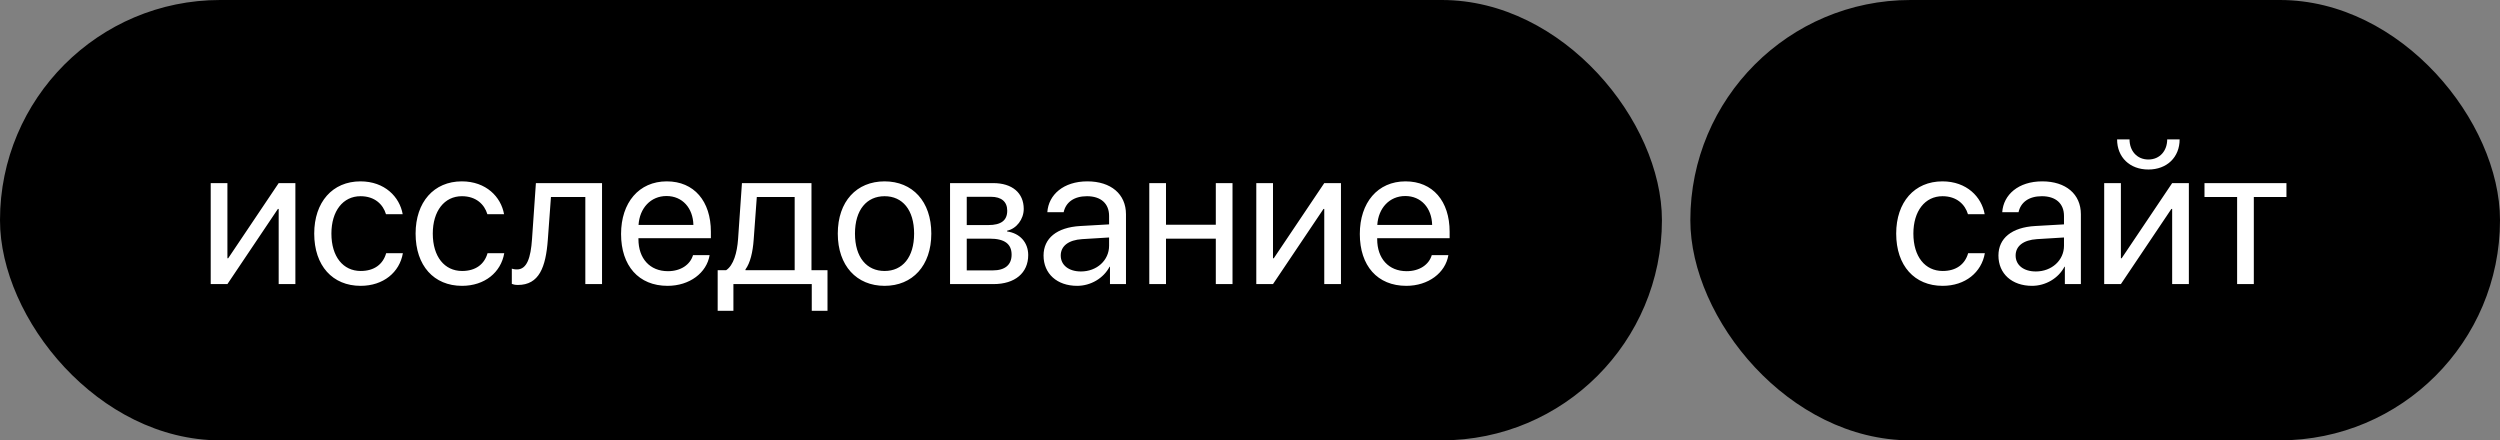
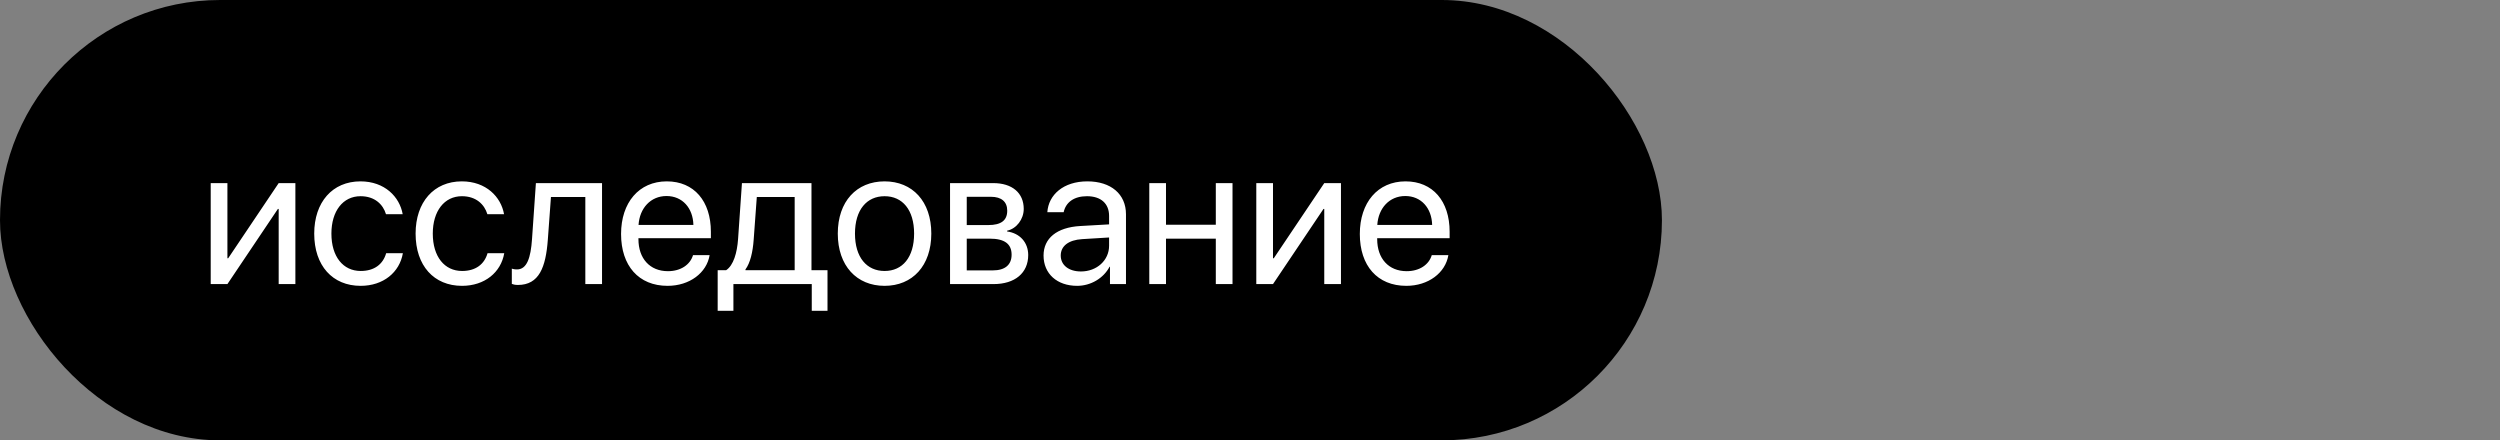
<svg xmlns="http://www.w3.org/2000/svg" width="176" height="31" viewBox="0 0 176 31" fill="none">
  <rect x="0" y="0" width="176" height="31" fill="#808080" stroke="none" />
  <rect width="117" height="31" rx="15.5" fill="black" />
  <path d="M16.01 20H14.834V12.891H16.01V18.182H16.064L19.619 12.891H20.795V20H19.619V14.709H19.564L16.01 20ZM28.349 15.078H27.173C26.968 14.395 26.387 13.813 25.382 13.813C24.145 13.813 23.331 14.859 23.331 16.445C23.331 18.072 24.158 19.077 25.395 19.077C26.339 19.077 26.961 18.612 27.186 17.826H28.362C28.13 19.173 26.988 20.123 25.389 20.123C23.413 20.123 22.121 18.708 22.121 16.445C22.121 14.23 23.406 12.768 25.375 12.768C27.091 12.768 28.137 13.868 28.349 15.078ZM35.485 15.078H34.31C34.105 14.395 33.523 13.813 32.519 13.813C31.281 13.813 30.468 14.859 30.468 16.445C30.468 18.072 31.295 19.077 32.532 19.077C33.476 19.077 34.098 18.612 34.323 17.826H35.499C35.267 19.173 34.125 20.123 32.525 20.123C30.55 20.123 29.258 18.708 29.258 16.445C29.258 14.23 30.543 12.768 32.512 12.768C34.227 12.768 35.273 13.868 35.485 15.078ZM38.568 16.862C38.425 18.824 37.953 20.061 36.456 20.061C36.251 20.061 36.114 20.02 36.032 19.986V18.913C36.094 18.934 36.224 18.968 36.395 18.968C37.099 18.968 37.365 18.141 37.454 16.835L37.727 12.891H42.383V20H41.207V13.868H38.787L38.568 16.862ZM46.922 13.8C45.808 13.8 45.028 14.654 44.953 15.837H48.815C48.788 14.648 48.043 13.8 46.922 13.8ZM48.788 17.963H49.957C49.752 19.207 48.549 20.123 46.997 20.123C44.96 20.123 43.723 18.708 43.723 16.473C43.723 14.265 44.98 12.768 46.942 12.768C48.863 12.768 50.046 14.162 50.046 16.315V16.767H44.946V16.835C44.946 18.195 45.746 19.091 47.024 19.091C47.927 19.091 48.59 18.633 48.788 17.963ZM55.945 19.023V13.868H53.279L53.06 16.862C52.999 17.744 52.815 18.517 52.48 18.968V19.023H55.945ZM51.632 21.88H50.524V19.023H51.119C51.639 18.681 51.892 17.792 51.96 16.835L52.233 12.891H57.128V19.023H58.256V21.88H57.148V20H51.632V21.88ZM62.275 20.123C60.307 20.123 58.98 18.708 58.98 16.445C58.98 14.176 60.307 12.768 62.275 12.768C64.237 12.768 65.564 14.176 65.564 16.445C65.564 18.708 64.237 20.123 62.275 20.123ZM62.275 19.077C63.533 19.077 64.353 18.12 64.353 16.445C64.353 14.771 63.533 13.813 62.275 13.813C61.018 13.813 60.19 14.771 60.19 16.445C60.19 18.12 61.018 19.077 62.275 19.077ZM69.761 13.854H68.059V15.844H69.583C70.478 15.844 70.909 15.516 70.909 14.832C70.909 14.203 70.506 13.854 69.761 13.854ZM69.679 16.801H68.059V19.036H69.891C70.752 19.036 71.217 18.646 71.217 17.929C71.217 17.17 70.718 16.801 69.679 16.801ZM66.883 20V12.891H69.925C71.258 12.891 72.071 13.581 72.071 14.709C72.071 15.434 71.559 16.104 70.902 16.24V16.295C71.798 16.418 72.386 17.067 72.386 17.956C72.386 19.214 71.456 20 69.945 20H66.883ZM76.098 19.111C77.219 19.111 78.08 18.325 78.08 17.3V16.719L76.18 16.835C75.223 16.896 74.676 17.32 74.676 17.99C74.676 18.667 75.243 19.111 76.098 19.111ZM75.831 20.123C74.416 20.123 73.466 19.269 73.466 17.99C73.466 16.773 74.402 16.008 76.043 15.912L78.08 15.796V15.201C78.08 14.333 77.506 13.813 76.522 13.813C75.606 13.813 75.031 14.244 74.881 14.941H73.732C73.814 13.711 74.867 12.768 76.549 12.768C78.217 12.768 79.269 13.67 79.269 15.085V20H78.142V18.776H78.114C77.69 19.59 76.788 20.123 75.831 20.123ZM85.593 20V16.801H82.086V20H80.91V12.891H82.086V15.823H85.593V12.891H86.769V20H85.593ZM89.619 20H88.443V12.891H89.619V18.182H89.674L93.228 12.891H94.404V20H93.228V14.709H93.174L89.619 20ZM98.93 13.8C97.815 13.8 97.036 14.654 96.961 15.837H100.823C100.796 14.648 100.051 13.8 98.93 13.8ZM100.796 17.963H101.965C101.76 19.207 100.557 20.123 99.005 20.123C96.968 20.123 95.731 18.708 95.731 16.473C95.731 14.265 96.988 12.768 98.95 12.768C100.871 12.768 102.054 14.162 102.054 16.315V16.767H96.954V16.835C96.954 18.195 97.754 19.091 99.032 19.091C99.935 19.091 100.598 18.633 100.796 17.963Z" fill="white" />
-   <rect x="119" width="57" height="31" rx="15.5" fill="black" />
-   <path d="M139.72 15.078H138.544C138.339 14.395 137.758 13.813 136.753 13.813C135.516 13.813 134.702 14.859 134.702 16.445C134.702 18.072 135.529 19.077 136.767 19.077C137.71 19.077 138.332 18.612 138.558 17.826H139.733C139.501 19.173 138.359 20.123 136.76 20.123C134.784 20.123 133.492 18.708 133.492 16.445C133.492 14.23 134.777 12.768 136.746 12.768C138.462 12.768 139.508 13.868 139.72 15.078ZM143.322 19.111C144.443 19.111 145.305 18.325 145.305 17.3V16.719L143.404 16.835C142.447 16.896 141.9 17.32 141.9 17.99C141.9 18.667 142.468 19.111 143.322 19.111ZM143.056 20.123C141.641 20.123 140.69 19.269 140.69 17.99C140.69 16.773 141.627 16.008 143.268 15.912L145.305 15.796V15.201C145.305 14.333 144.73 13.813 143.746 13.813C142.83 13.813 142.256 14.244 142.105 14.941H140.957C141.039 13.711 142.092 12.768 143.773 12.768C145.441 12.768 146.494 13.67 146.494 15.085V20H145.366V18.776H145.339C144.915 19.59 144.013 20.123 143.056 20.123ZM149.311 20H148.135V12.891H149.311V18.182H149.365L152.92 12.891H154.096V20H152.92V14.709H152.865L149.311 20ZM149.044 9.814H149.919C149.919 10.607 150.432 11.229 151.245 11.229C152.059 11.229 152.571 10.607 152.571 9.814H153.446C153.446 11.072 152.551 11.934 151.245 11.934C149.939 11.934 149.044 11.072 149.044 9.814ZM160.966 12.891V13.868H158.669V20H157.493V13.868H155.196V12.891H160.966Z" fill="white" />
</svg>